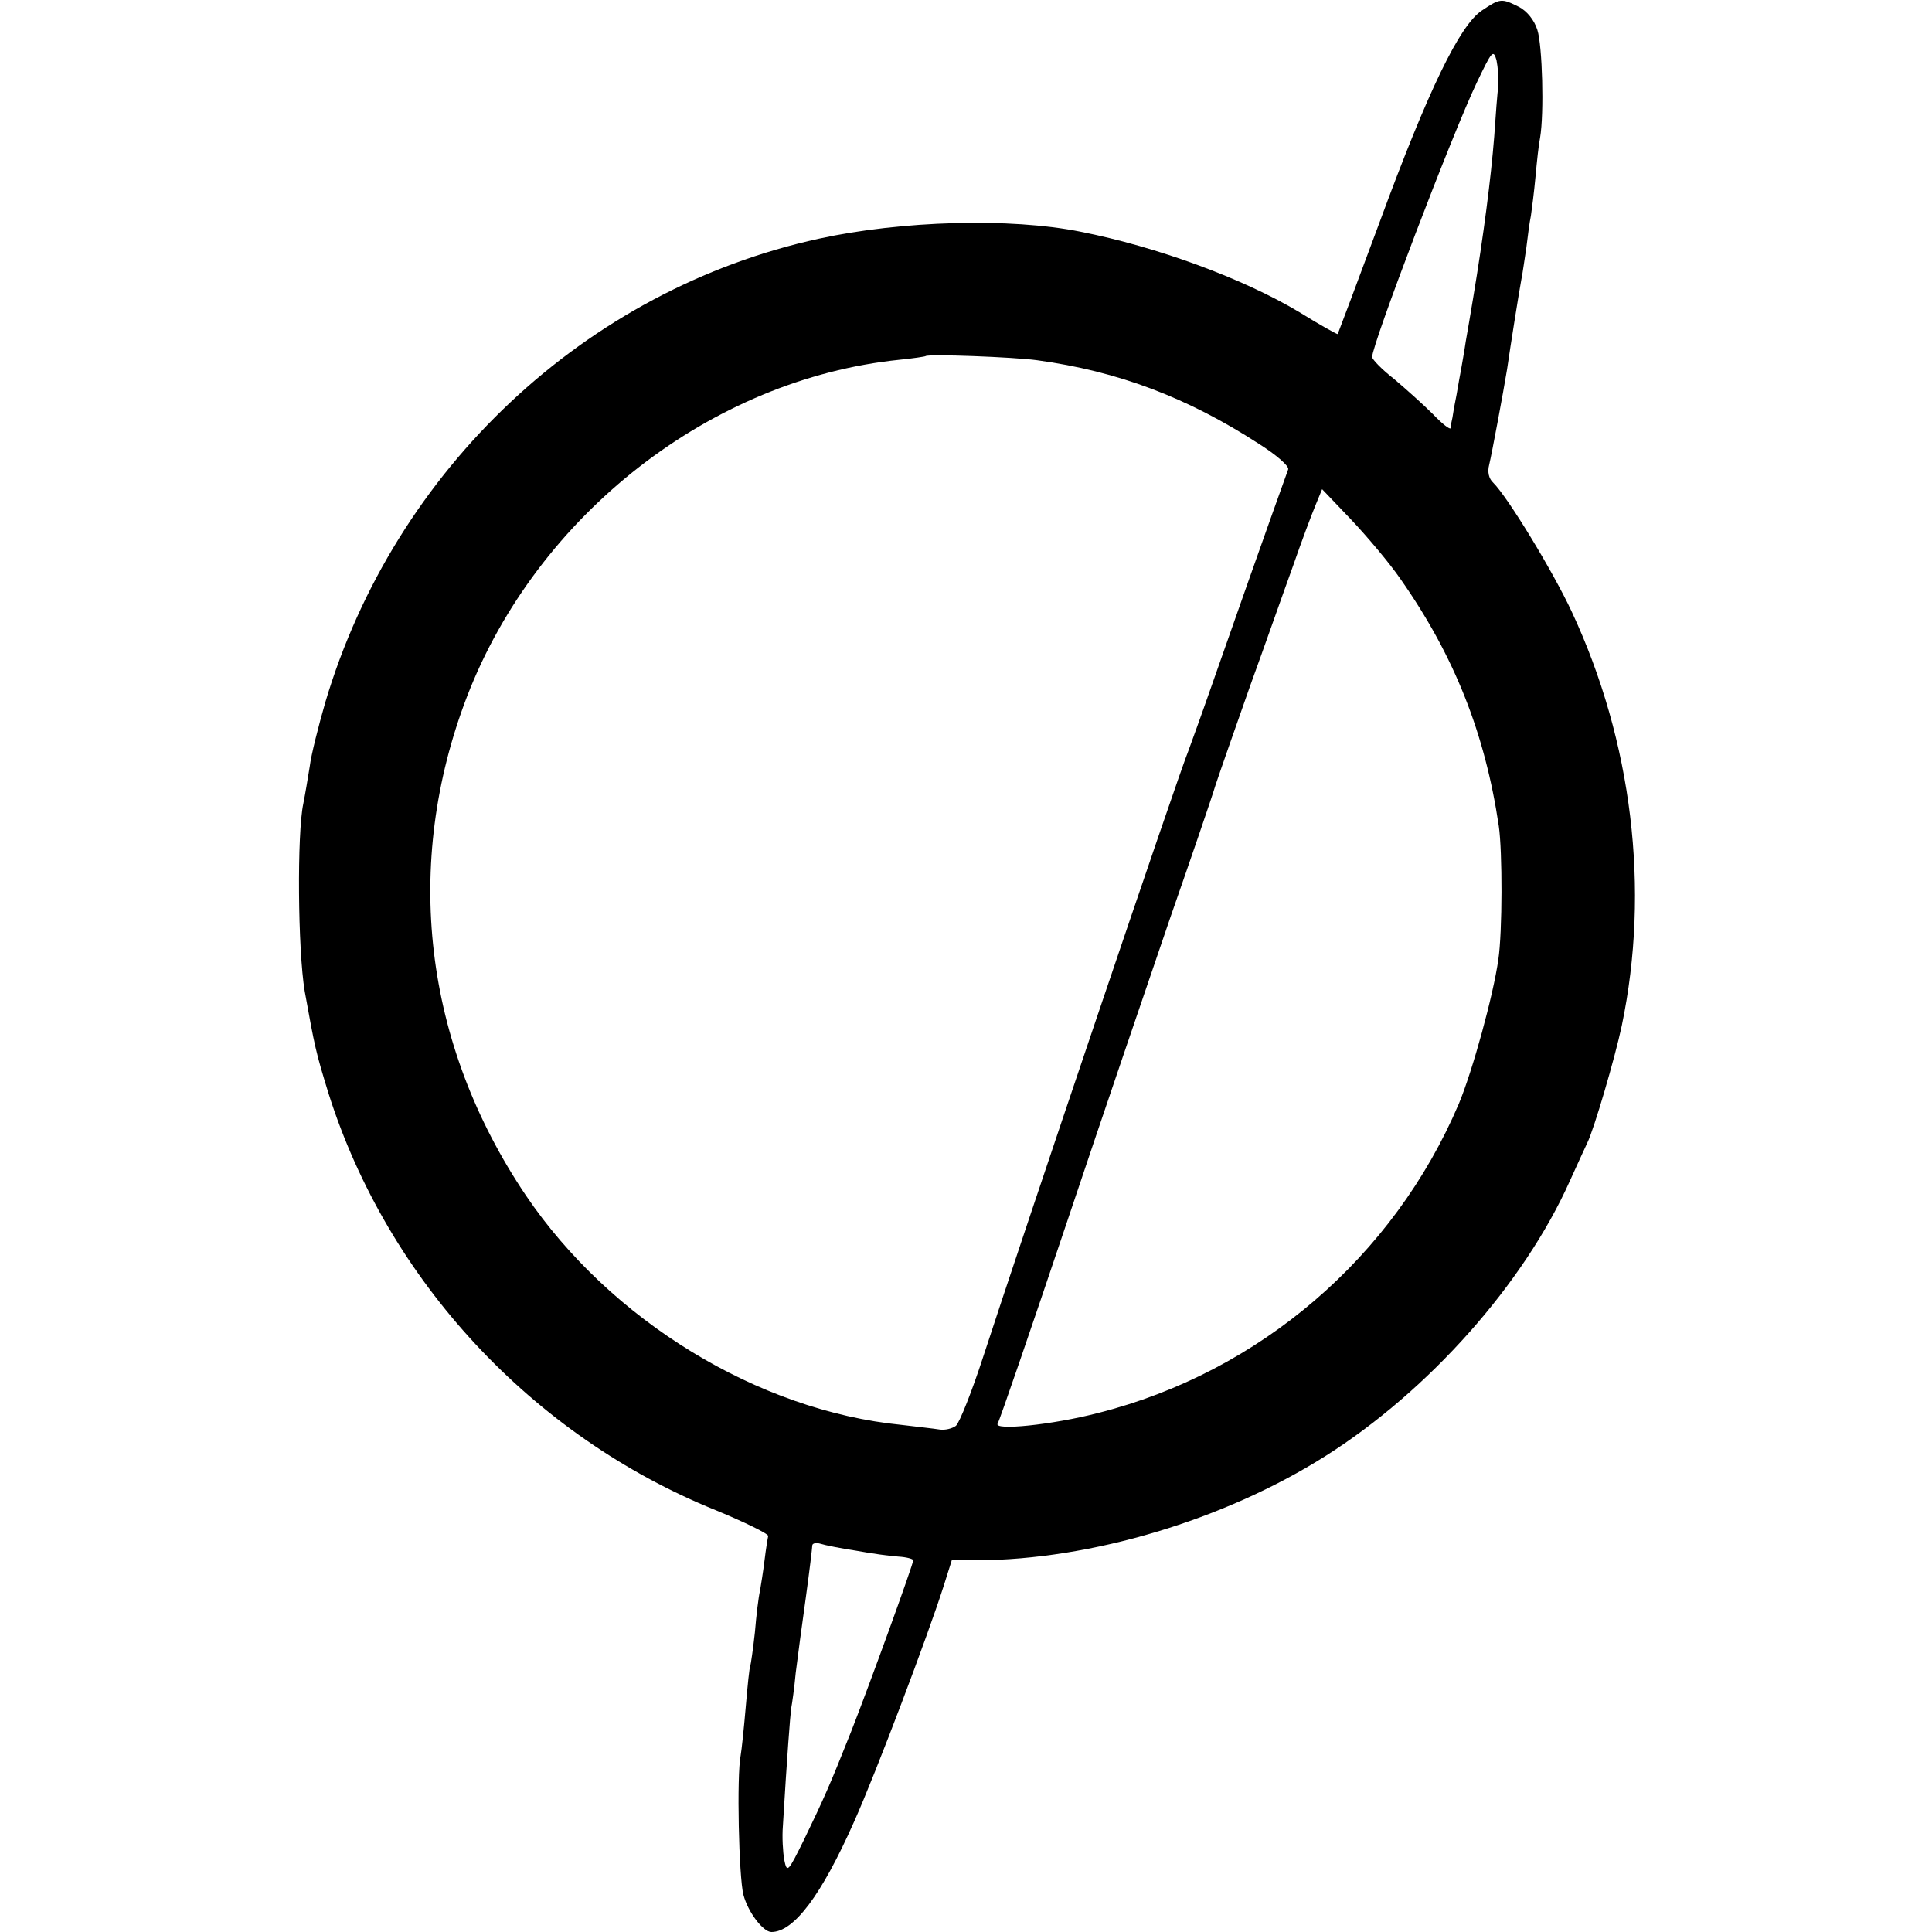
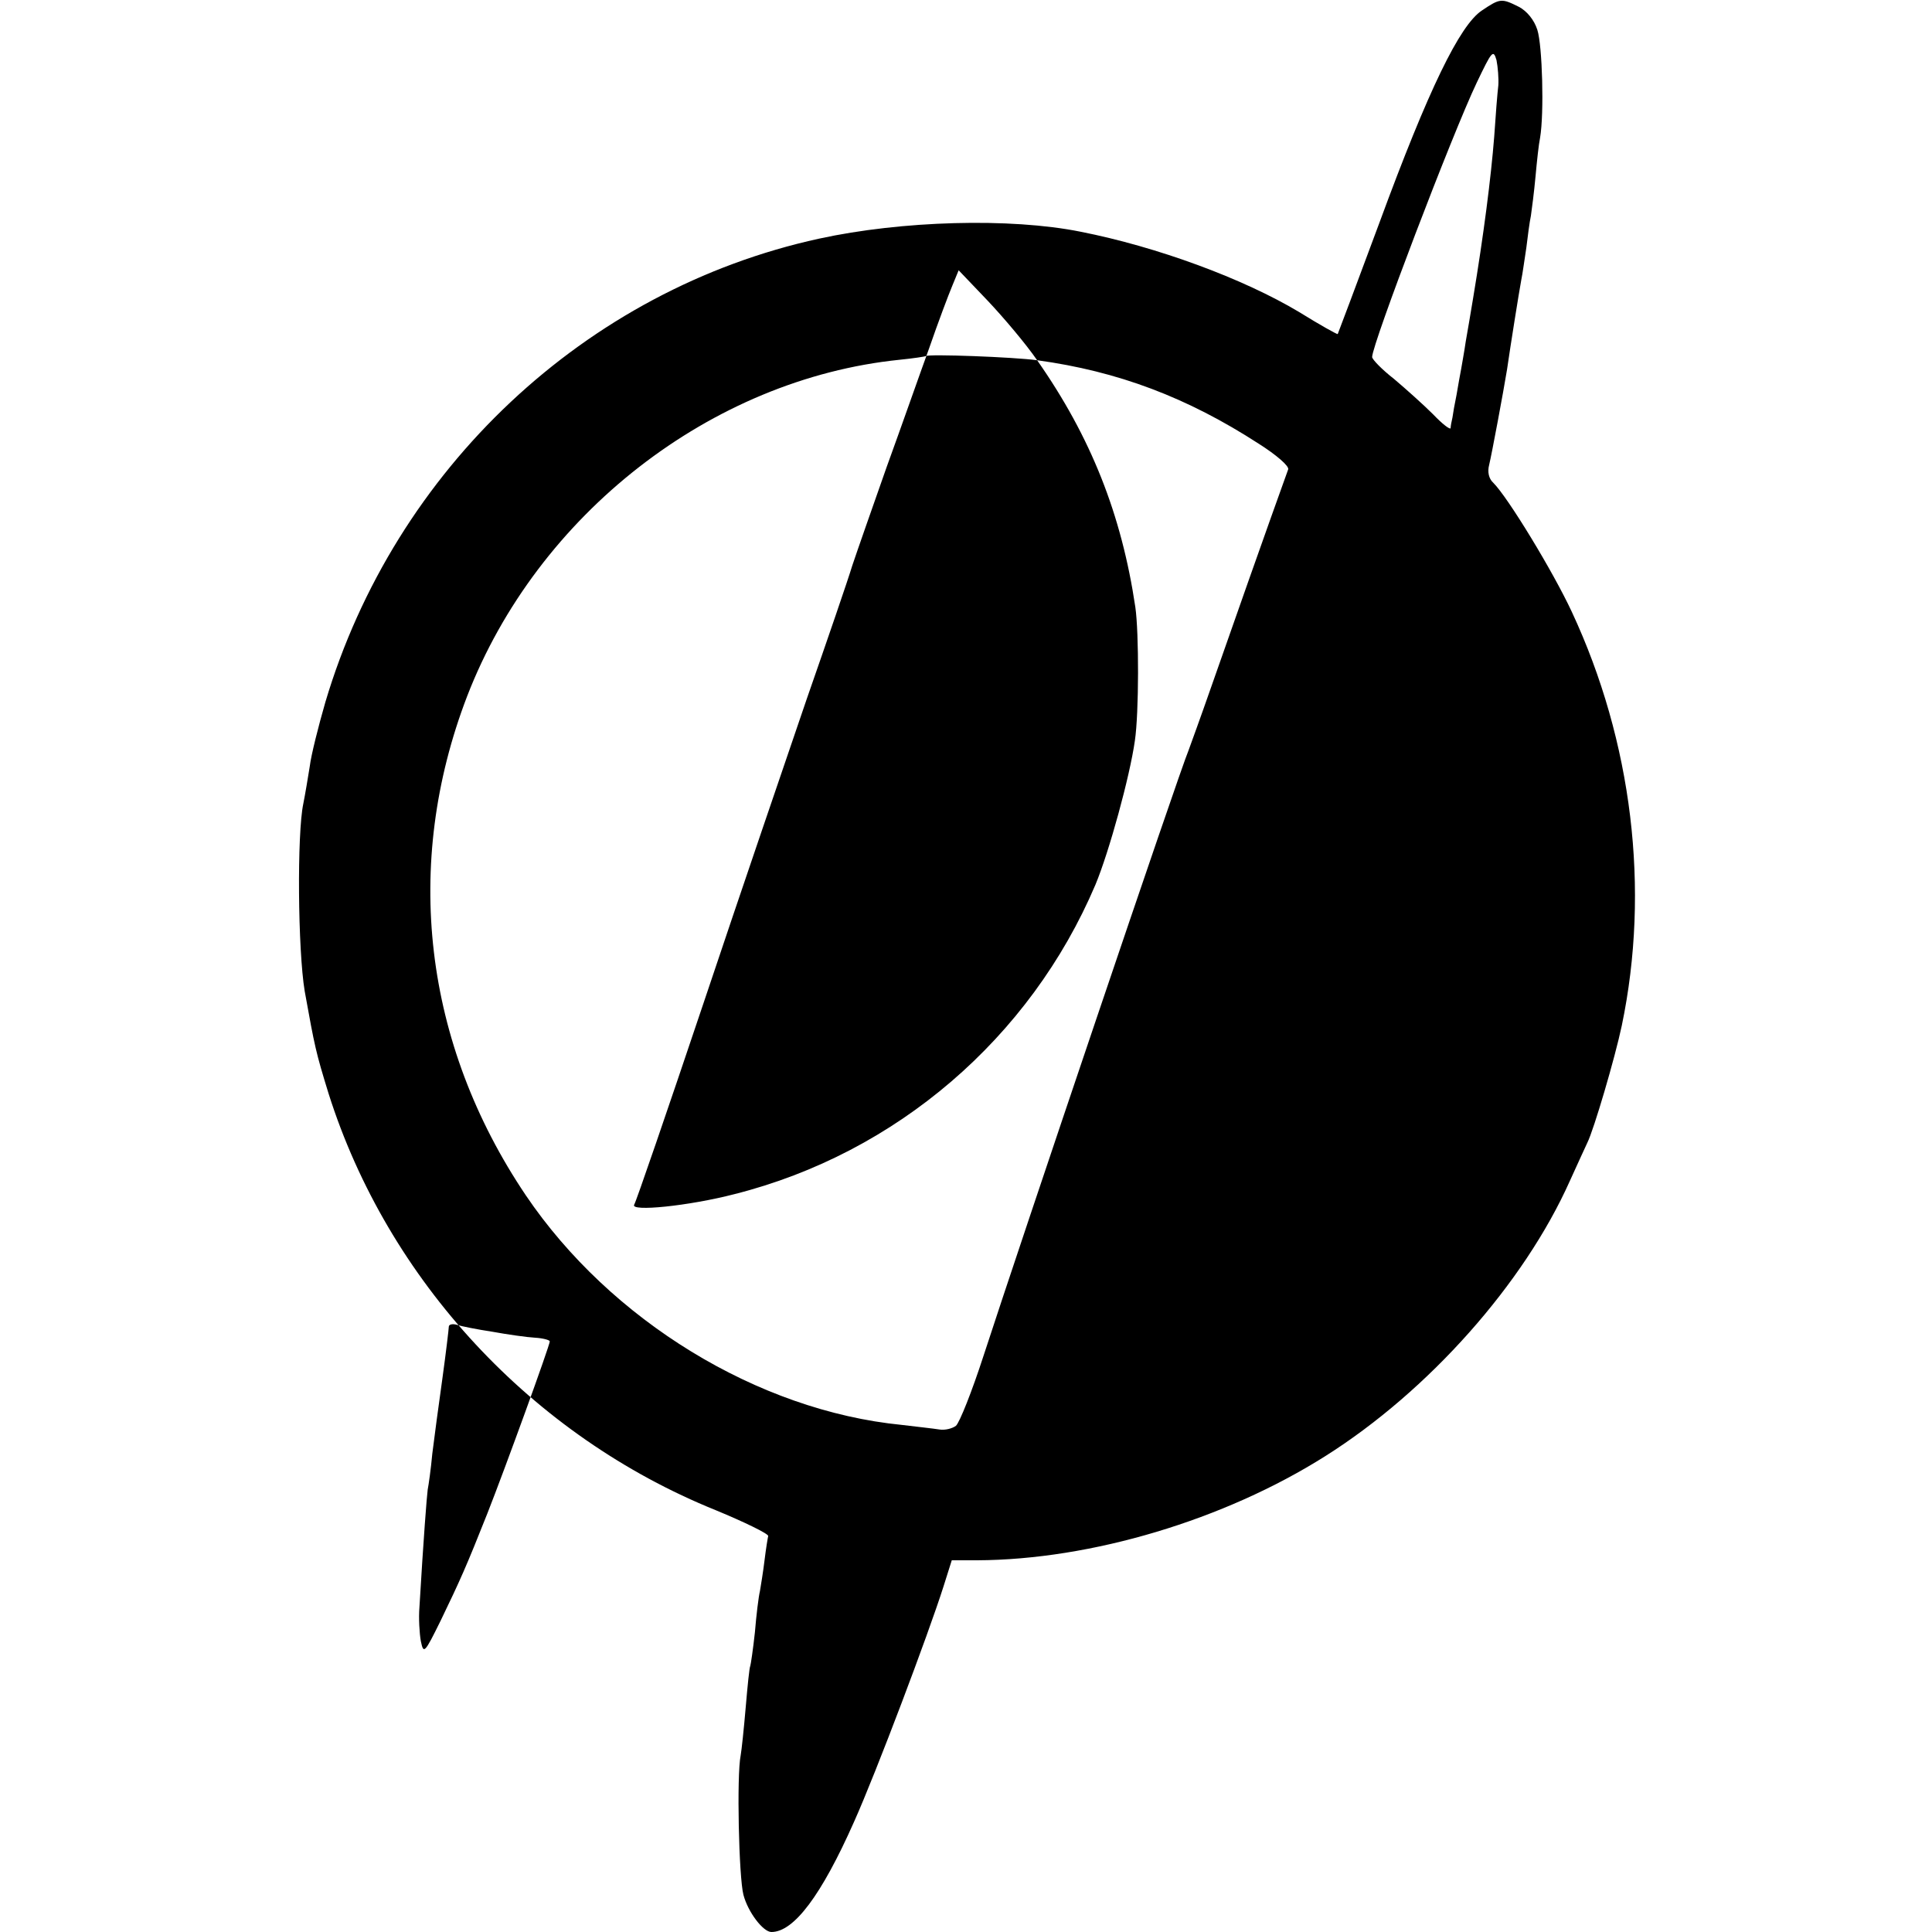
<svg xmlns="http://www.w3.org/2000/svg" version="1.0" width="421pt" height="421pt" viewBox="0 0 421 421" preserveAspectRatio="xMidYMid meet">
  <g transform="translate(0,421) scale(0.1,-0.1)" fill="#000000" stroke="none">
-     <path d="M3229 4187 c-48 -32 -116 -171 -223 -462 -49 -132 -90 -241 -91 -243 -1 -1 -39 20 -84 48 -122 73 -309 142 -476 175 -154 31 -391 24 -570 -15 -509 -111 -925 -502 -1076 -1010 -15 -52 -31 -115 -34 -140 -4 -25 -10 -61 -14 -81 -14 -65 -12 -319 3 -409 22 -122 24 -132 52 -223 129 -407 443 -746 844 -908 63 -26 114 -51 114 -56 -1 -4 -5 -28 -8 -53 -3 -25 -8 -55 -10 -67 -3 -12 -8 -53 -11 -90 -4 -37 -9 -70 -10 -73 -2 -3 -6 -43 -10 -90 -4 -47 -9 -94 -11 -105 -9 -44 -4 -266 6 -304 10 -38 43 -81 61 -81 49 0 109 80 180 240 48 107 162 409 195 513 l18 57 55 0 c249 1 539 88 759 227 225 142 433 376 533 600 17 37 34 75 38 83 14 28 60 184 75 255 62 297 23 619 -109 902 -41 88 -139 249 -171 281 -10 9 -13 24 -9 39 6 25 31 159 39 208 7 49 26 168 31 195 3 14 7 45 11 70 3 25 7 56 10 70 2 14 7 52 10 85 3 33 7 71 10 85 9 53 5 201 -6 235 -7 22 -23 41 -40 50 -38 19 -41 19 -81 -8z m36 -163 c-2 -16 -6 -66 -9 -112 -7 -89 -23 -214 -46 -352 -5 -30 -12 -72 -16 -94 -3 -21 -8 -48 -10 -60 -2 -11 -7 -37 -10 -56 -4 -19 -8 -42 -9 -50 -2 -8 -4 -19 -4 -23 -1 -4 -18 9 -38 30 -21 21 -59 55 -85 77 -27 21 -48 43 -48 48 0 28 175 487 228 598 33 69 36 73 43 49 3 -15 5 -40 4 -55z m-1005 -599 c176 -24 327 -81 483 -182 38 -24 67 -49 64 -56 -38 -105 -135 -380 -167 -472 -23 -66 -46 -129 -50 -140 -20 -47 -366 -1071 -447 -1320 -25 -77 -52 -145 -60 -152 -8 -6 -24 -10 -36 -8 -12 2 -49 6 -82 10 -314 31 -635 228 -819 500 -223 331 -269 721 -128 1088 153 396 532 691 942 733 30 3 56 7 57 8 5 5 192 -2 243 -9z m792 -477 c117 -167 184 -336 214 -538 8 -55 8 -231 -1 -291 -11 -78 -56 -242 -86 -314 -142 -334 -434 -585 -786 -674 -100 -26 -229 -39 -219 -23 4 6 72 204 151 439 79 236 181 534 225 663 45 129 90 260 99 290 10 30 44 127 75 215 32 88 73 205 93 260 19 55 42 116 50 135 l14 34 63 -66 c35 -37 84 -95 108 -130z m-1187 -2117 c33 -6 75 -12 93 -13 17 -1 32 -5 32 -8 0 -9 -97 -276 -136 -375 -46 -116 -59 -145 -102 -234 -35 -71 -37 -73 -43 -44 -3 17 -5 50 -3 74 9 152 16 241 18 256 2 10 7 45 10 78 4 33 14 107 22 164 8 58 14 109 14 113 0 5 8 7 18 4 9 -3 44 -10 77 -15z" />
+     <path d="M3229 4187 c-48 -32 -116 -171 -223 -462 -49 -132 -90 -241 -91 -243 -1 -1 -39 20 -84 48 -122 73 -309 142 -476 175 -154 31 -391 24 -570 -15 -509 -111 -925 -502 -1076 -1010 -15 -52 -31 -115 -34 -140 -4 -25 -10 -61 -14 -81 -14 -65 -12 -319 3 -409 22 -122 24 -132 52 -223 129 -407 443 -746 844 -908 63 -26 114 -51 114 -56 -1 -4 -5 -28 -8 -53 -3 -25 -8 -55 -10 -67 -3 -12 -8 -53 -11 -90 -4 -37 -9 -70 -10 -73 -2 -3 -6 -43 -10 -90 -4 -47 -9 -94 -11 -105 -9 -44 -4 -266 6 -304 10 -38 43 -81 61 -81 49 0 109 80 180 240 48 107 162 409 195 513 l18 57 55 0 c249 1 539 88 759 227 225 142 433 376 533 600 17 37 34 75 38 83 14 28 60 184 75 255 62 297 23 619 -109 902 -41 88 -139 249 -171 281 -10 9 -13 24 -9 39 6 25 31 159 39 208 7 49 26 168 31 195 3 14 7 45 11 70 3 25 7 56 10 70 2 14 7 52 10 85 3 33 7 71 10 85 9 53 5 201 -6 235 -7 22 -23 41 -40 50 -38 19 -41 19 -81 -8z m36 -163 c-2 -16 -6 -66 -9 -112 -7 -89 -23 -214 -46 -352 -5 -30 -12 -72 -16 -94 -3 -21 -8 -48 -10 -60 -2 -11 -7 -37 -10 -56 -4 -19 -8 -42 -9 -50 -2 -8 -4 -19 -4 -23 -1 -4 -18 9 -38 30 -21 21 -59 55 -85 77 -27 21 -48 43 -48 48 0 28 175 487 228 598 33 69 36 73 43 49 3 -15 5 -40 4 -55z m-1005 -599 c176 -24 327 -81 483 -182 38 -24 67 -49 64 -56 -38 -105 -135 -380 -167 -472 -23 -66 -46 -129 -50 -140 -20 -47 -366 -1071 -447 -1320 -25 -77 -52 -145 -60 -152 -8 -6 -24 -10 -36 -8 -12 2 -49 6 -82 10 -314 31 -635 228 -819 500 -223 331 -269 721 -128 1088 153 396 532 691 942 733 30 3 56 7 57 8 5 5 192 -2 243 -9z c117 -167 184 -336 214 -538 8 -55 8 -231 -1 -291 -11 -78 -56 -242 -86 -314 -142 -334 -434 -585 -786 -674 -100 -26 -229 -39 -219 -23 4 6 72 204 151 439 79 236 181 534 225 663 45 129 90 260 99 290 10 30 44 127 75 215 32 88 73 205 93 260 19 55 42 116 50 135 l14 34 63 -66 c35 -37 84 -95 108 -130z m-1187 -2117 c33 -6 75 -12 93 -13 17 -1 32 -5 32 -8 0 -9 -97 -276 -136 -375 -46 -116 -59 -145 -102 -234 -35 -71 -37 -73 -43 -44 -3 17 -5 50 -3 74 9 152 16 241 18 256 2 10 7 45 10 78 4 33 14 107 22 164 8 58 14 109 14 113 0 5 8 7 18 4 9 -3 44 -10 77 -15z" />
  </g>
</svg>